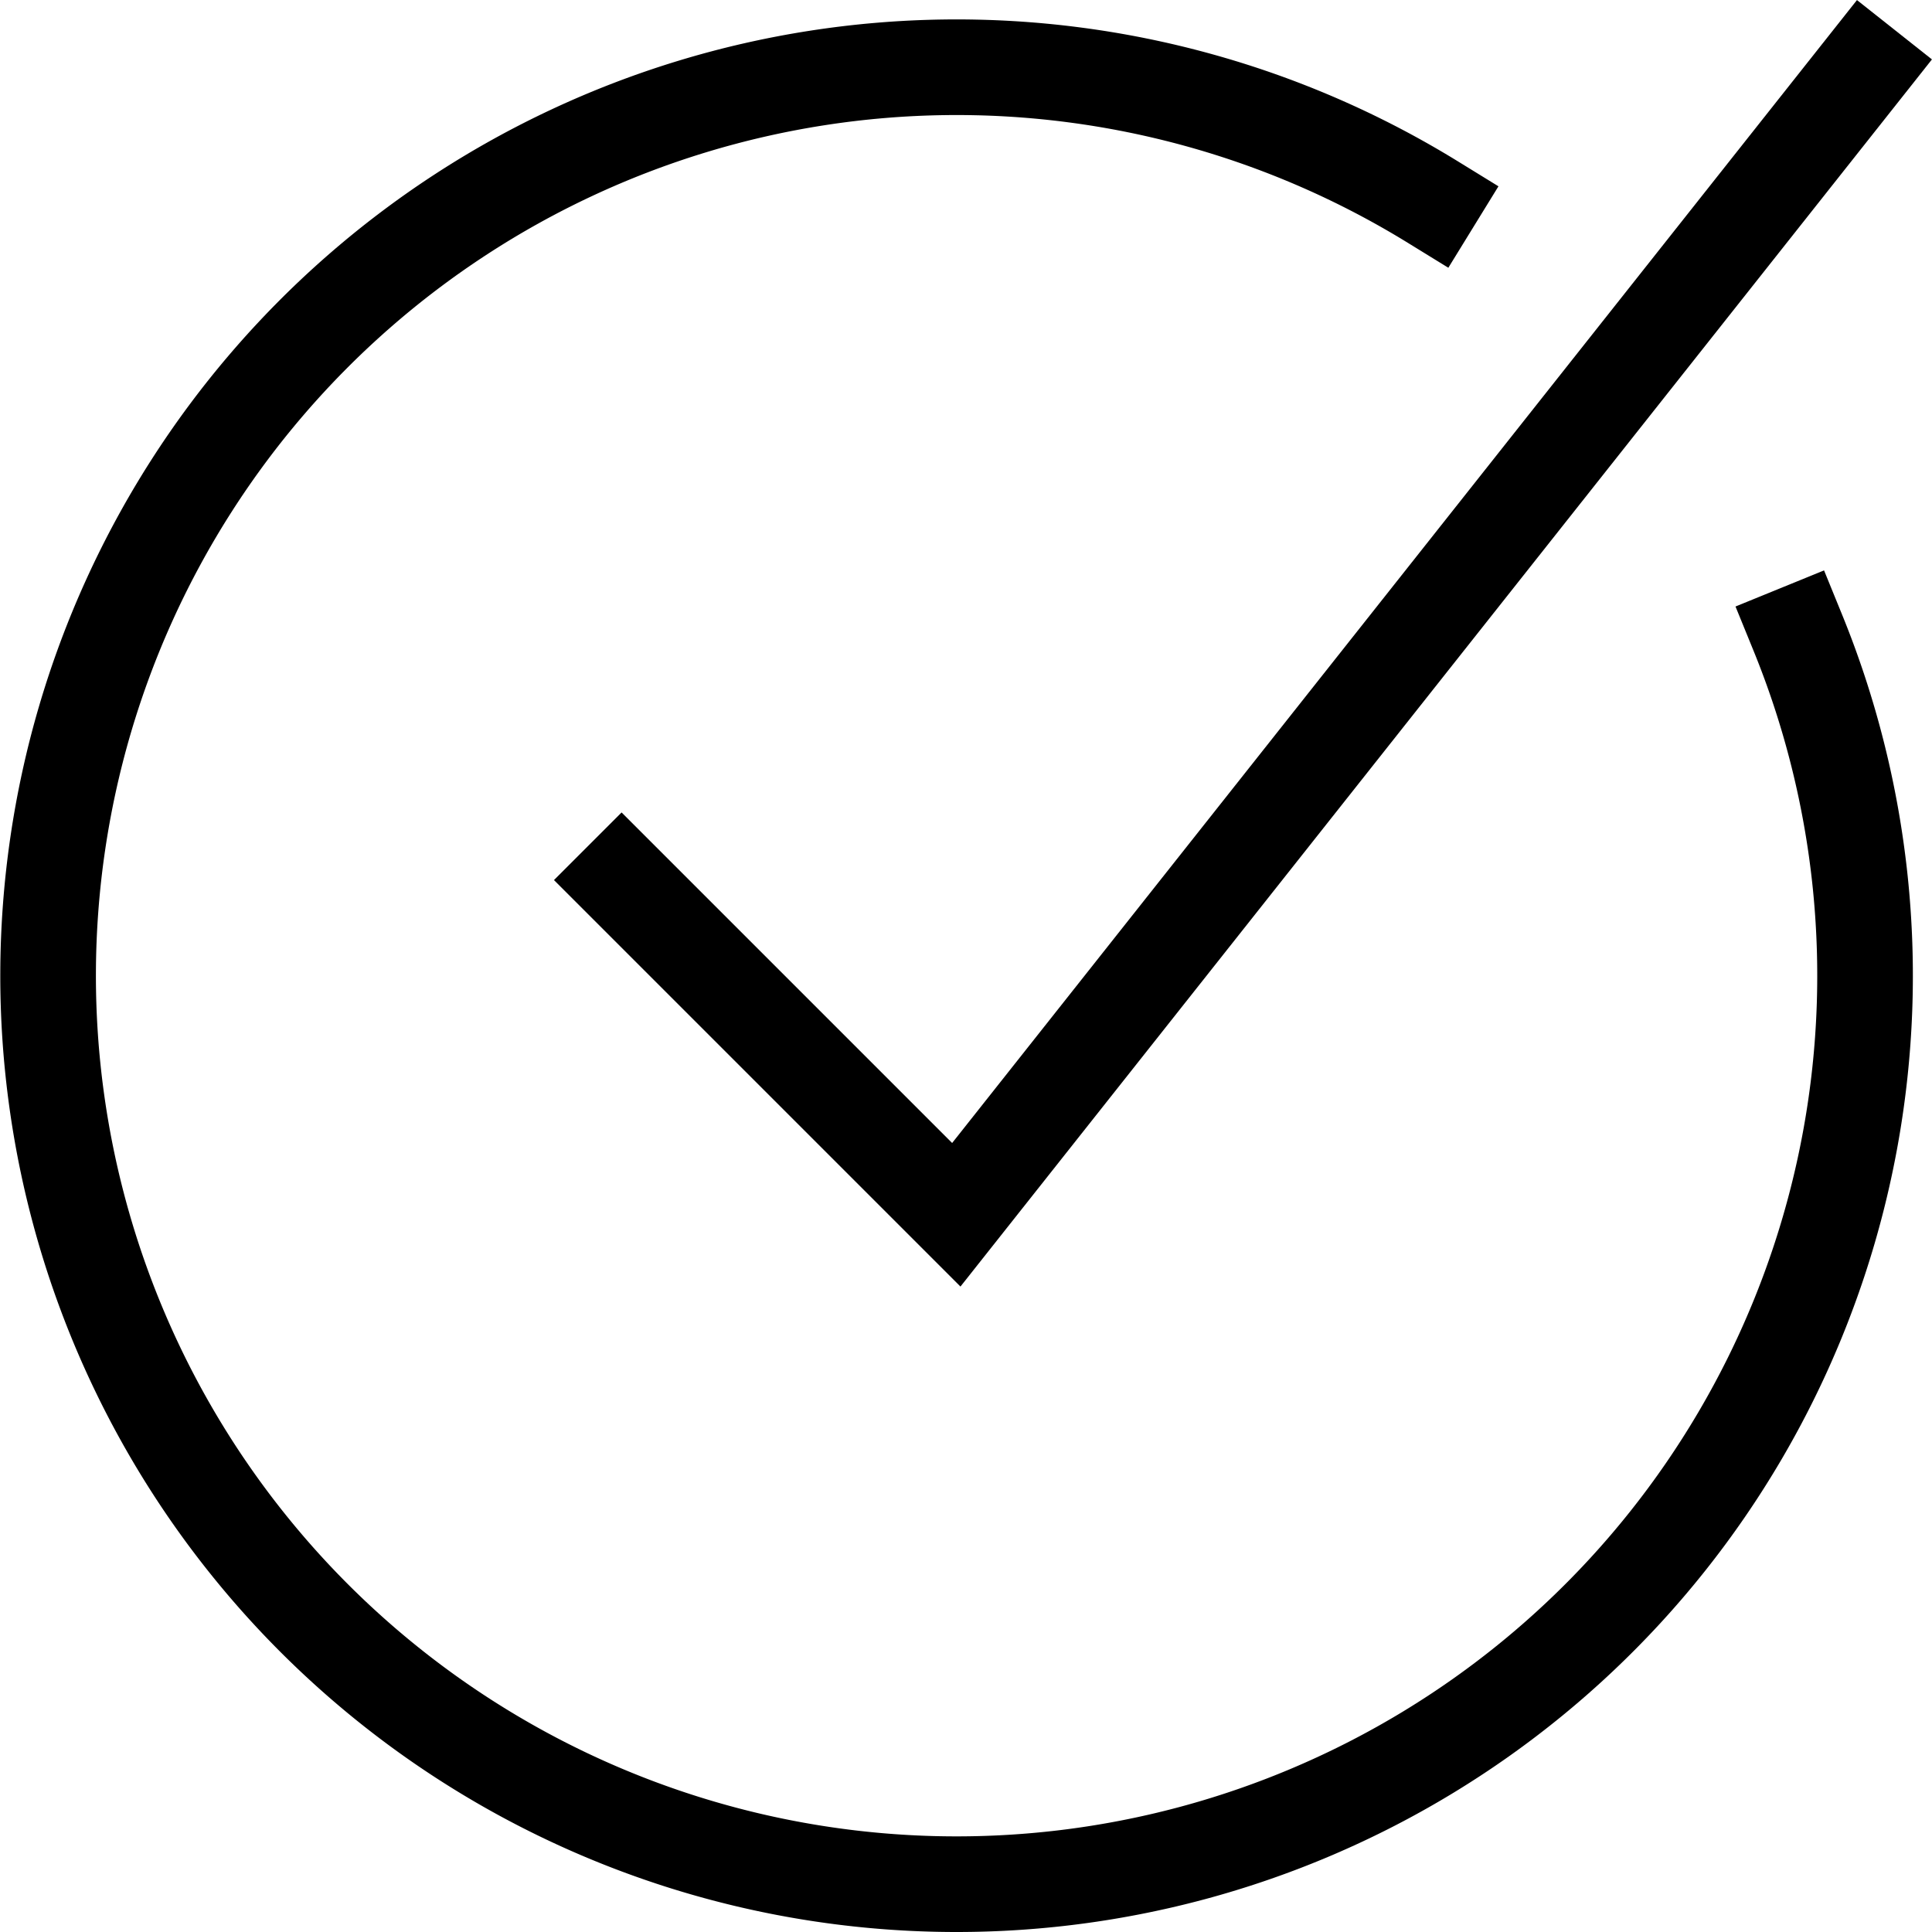
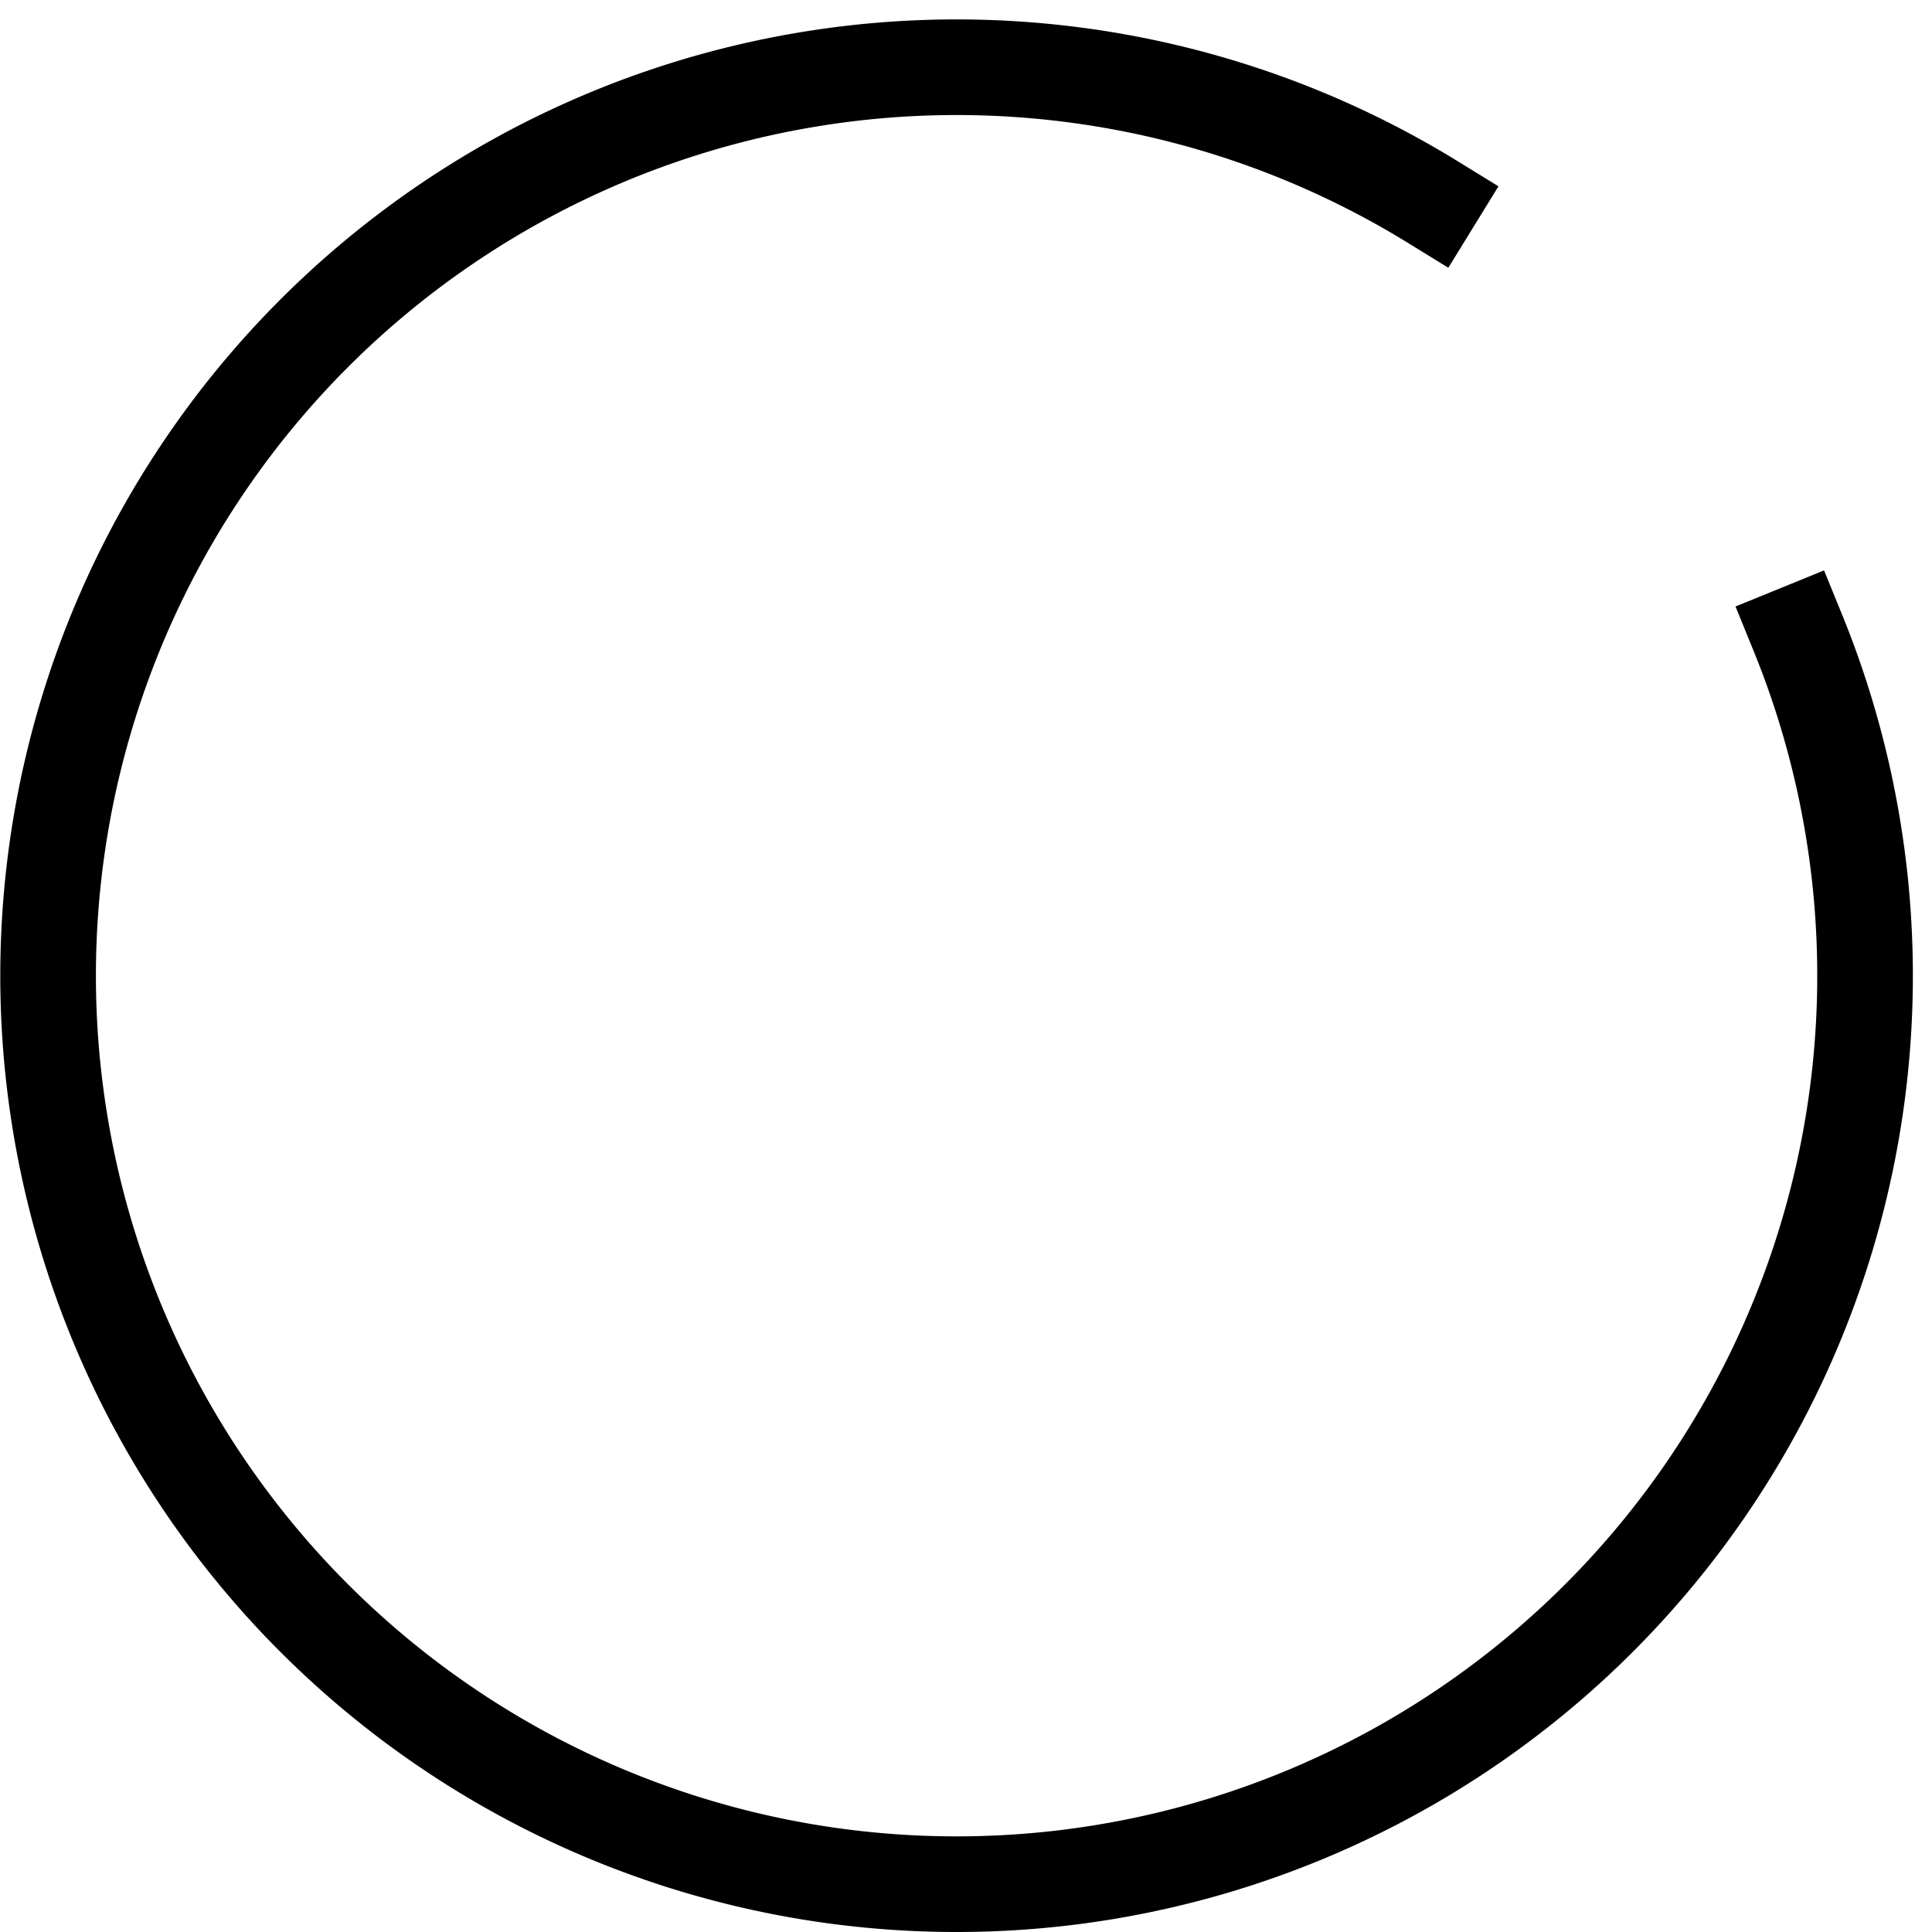
<svg xmlns="http://www.w3.org/2000/svg" id="icon_check" width="40.406" height="40.406" viewBox="0 0 40.406 40.406">
  <defs>
    <style> .cls-1 { fill: none; stroke: #000; stroke-linecap: square; stroke-width: 2px; fill-rule: evenodd; } </style>
  </defs>
  <path id="Эллипс_10" data-name="Эллипс 10" class="cls-1" d="M801.6,113.827a19,19,0,1,1-7.637-9.009" transform="translate(-764 -100.594)" />
-   <path id="Фигура_22" data-name="Фигура 22" class="cls-1" d="M777,119l7,7,19-24" transform="translate(-764 -100.594)" />
</svg>